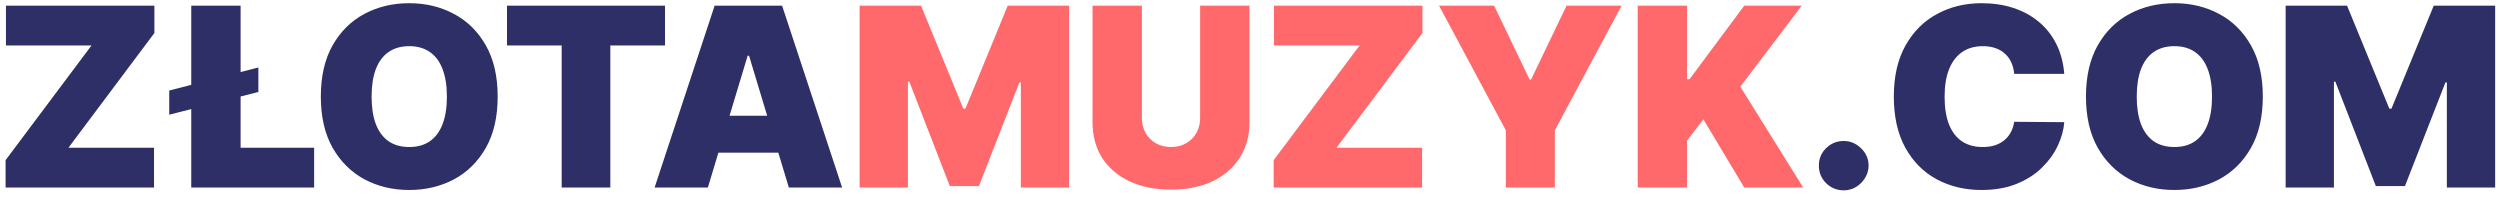
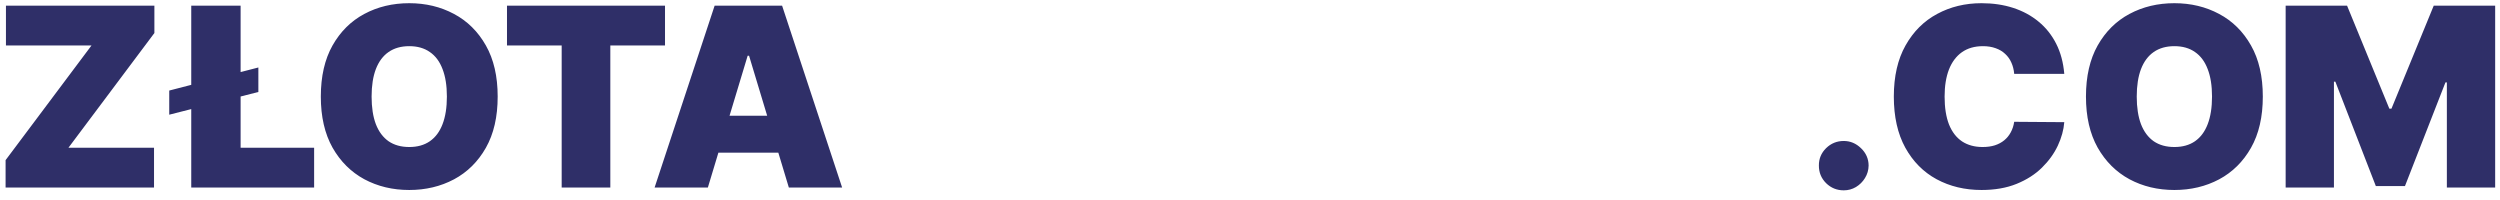
<svg xmlns="http://www.w3.org/2000/svg" width="200" height="16" viewBox="0 0 200 16" fill="none">
  <path d="M0.447 15V12.812L7.322 3.636H0.476V0.455H12.351V2.642L5.476 11.818H12.322V15H0.447ZM20.669 5.398V7.358L13.539 9.176V7.244L20.669 5.398ZM15.3 15V0.455H19.249V11.818H25.13V15H15.3ZM39.814 7.727C39.814 9.347 39.499 10.713 38.869 11.825C38.239 12.933 37.389 13.774 36.319 14.347C35.249 14.915 34.056 15.199 32.74 15.199C31.414 15.199 30.216 14.912 29.146 14.339C28.081 13.762 27.233 12.919 26.603 11.811C25.978 10.698 25.666 9.337 25.666 7.727C25.666 6.108 25.978 4.744 26.603 3.636C27.233 2.524 28.081 1.683 29.146 1.115C30.216 0.542 31.414 0.256 32.74 0.256C34.056 0.256 35.249 0.542 36.319 1.115C37.389 1.683 38.239 2.524 38.869 3.636C39.499 4.744 39.814 6.108 39.814 7.727ZM35.751 7.727C35.751 6.856 35.635 6.122 35.403 5.526C35.176 4.924 34.837 4.47 34.387 4.162C33.942 3.849 33.393 3.693 32.74 3.693C32.086 3.693 31.535 3.849 31.085 4.162C30.64 4.47 30.301 4.924 30.069 5.526C29.842 6.122 29.728 6.856 29.728 7.727C29.728 8.598 29.842 9.335 30.069 9.936C30.301 10.533 30.64 10.987 31.085 11.3C31.535 11.607 32.086 11.761 32.74 11.761C33.393 11.761 33.942 11.607 34.387 11.3C34.837 10.987 35.176 10.533 35.403 9.936C35.635 9.335 35.751 8.598 35.751 7.727ZM40.559 3.636V0.455H53.201V3.636H48.826V15H44.934V3.636H40.559ZM56.63 15H52.369L57.17 0.455H62.568L67.369 15H63.107L59.925 4.46H59.812L56.63 15ZM55.834 9.261H63.846V12.216H55.834V9.261ZM147.5 15.227C146.951 15.227 146.48 15.036 146.087 14.652C145.698 14.264 145.507 13.793 145.511 13.239C145.507 12.699 145.698 12.237 146.087 11.854C146.48 11.47 146.951 11.278 147.5 11.278C148.021 11.278 148.48 11.47 148.878 11.854C149.28 12.237 149.484 12.699 149.489 13.239C149.484 13.608 149.387 13.944 149.197 14.247C149.013 14.546 148.771 14.785 148.473 14.964C148.175 15.14 147.85 15.227 147.5 15.227ZM165.142 5.909H161.136C161.108 5.578 161.032 5.277 160.909 5.007C160.791 4.737 160.625 4.505 160.412 4.311C160.204 4.112 159.95 3.961 159.652 3.857C159.354 3.748 159.015 3.693 158.636 3.693C157.973 3.693 157.412 3.854 156.953 4.176C156.499 4.498 156.153 4.96 155.916 5.561C155.684 6.162 155.568 6.884 155.568 7.727C155.568 8.617 155.687 9.363 155.923 9.964C156.165 10.561 156.513 11.011 156.967 11.314C157.422 11.612 157.969 11.761 158.608 11.761C158.973 11.761 159.299 11.716 159.588 11.626C159.877 11.532 160.128 11.397 160.341 11.222C160.554 11.046 160.727 10.836 160.859 10.589C160.997 10.338 161.089 10.057 161.136 9.744L165.142 9.773C165.095 10.388 164.922 11.016 164.624 11.655C164.325 12.289 163.902 12.876 163.352 13.416C162.808 13.951 162.133 14.382 161.328 14.709C160.523 15.036 159.588 15.199 158.523 15.199C157.188 15.199 155.99 14.912 154.929 14.339C153.873 13.767 153.037 12.924 152.422 11.811C151.811 10.698 151.506 9.337 151.506 7.727C151.506 6.108 151.818 4.744 152.443 3.636C153.068 2.524 153.911 1.683 154.972 1.115C156.032 0.542 157.216 0.256 158.523 0.256C159.441 0.256 160.286 0.381 161.058 0.632C161.83 0.883 162.507 1.25 163.089 1.733C163.672 2.211 164.141 2.801 164.496 3.501C164.851 4.202 165.066 5.005 165.142 5.909ZM181.025 7.727C181.025 9.347 180.71 10.713 180.08 11.825C179.45 12.933 178.6 13.774 177.53 14.347C176.46 14.915 175.267 15.199 173.951 15.199C172.625 15.199 171.427 14.912 170.357 14.339C169.292 13.762 168.444 12.919 167.814 11.811C167.189 10.698 166.877 9.337 166.877 7.727C166.877 6.108 167.189 4.744 167.814 3.636C168.444 2.524 169.292 1.683 170.357 1.115C171.427 0.542 172.625 0.256 173.951 0.256C175.267 0.256 176.46 0.542 177.53 1.115C178.6 1.683 179.45 2.524 180.08 3.636C180.71 4.744 181.025 6.108 181.025 7.727ZM176.962 7.727C176.962 6.856 176.846 6.122 176.614 5.526C176.387 4.924 176.048 4.47 175.598 4.162C175.153 3.849 174.604 3.693 173.951 3.693C173.297 3.693 172.746 3.849 172.296 4.162C171.851 4.47 171.512 4.924 171.28 5.526C171.053 6.122 170.939 6.856 170.939 7.727C170.939 8.598 171.053 9.335 171.28 9.936C171.512 10.533 171.851 10.987 172.296 11.3C172.746 11.607 173.297 11.761 173.951 11.761C174.604 11.761 175.153 11.607 175.598 11.3C176.048 10.987 176.387 10.533 176.614 9.936C176.846 9.335 176.962 8.598 176.962 7.727ZM182.852 0.455H187.766L191.147 8.693H191.317L194.698 0.455H199.613V15H195.749V6.591H195.636L192.397 14.886H190.067L186.829 6.534H186.715V15H182.852V0.455Z" fill="#2F2F68" />
-   <path d="M68.769 0.455H73.684L77.065 8.693H77.235L80.616 0.455H85.531V15H81.667V6.591H81.554L78.315 14.886H75.985L72.747 6.534H72.633V15H68.769V0.455ZM96.01 0.455H99.959V9.773C99.959 10.881 99.694 11.839 99.164 12.649C98.638 13.454 97.904 14.077 96.962 14.517C96.02 14.953 94.926 15.171 93.681 15.171C92.426 15.171 91.328 14.953 90.385 14.517C89.443 14.077 88.709 13.454 88.184 12.649C87.663 11.839 87.402 10.881 87.402 9.773V0.455H91.351V9.432C91.351 9.882 91.451 10.284 91.65 10.639C91.848 10.99 92.123 11.264 92.473 11.463C92.829 11.662 93.231 11.761 93.681 11.761C94.135 11.761 94.538 11.662 94.888 11.463C95.239 11.264 95.513 10.99 95.712 10.639C95.911 10.284 96.01 9.882 96.01 9.432V0.455ZM101.893 15V12.812L108.768 3.636H101.921V0.455H113.796V2.642L106.921 11.818H113.768V15H101.893ZM115.126 0.455H119.529L122.37 6.364H122.484L125.325 0.455H129.728L124.387 10.426V15H120.467V10.426L115.126 0.455ZM131.016 15V0.455H134.964V6.335H135.163L139.538 0.455H144.141L139.226 6.932L144.254 15H139.538L136.271 9.545L134.964 11.25V15H131.016Z" fill="#FF696B" />
</svg>